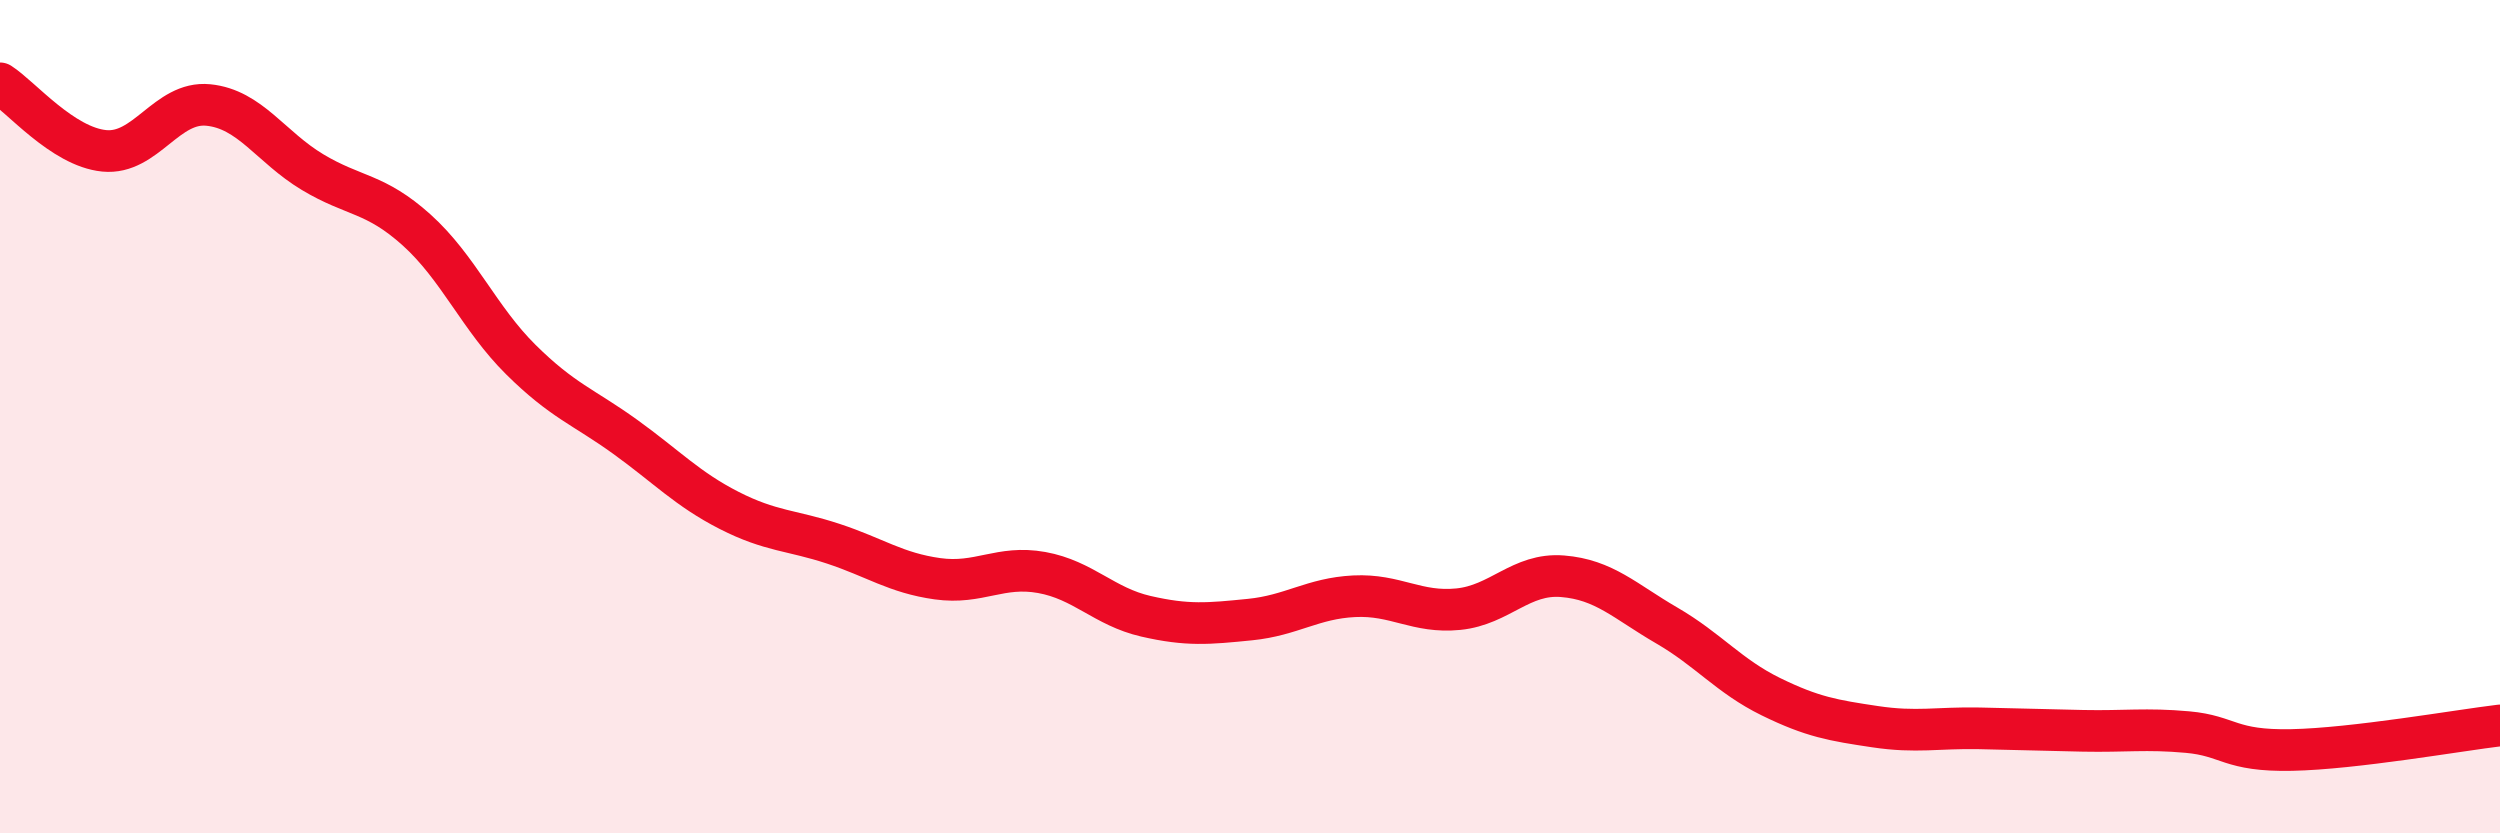
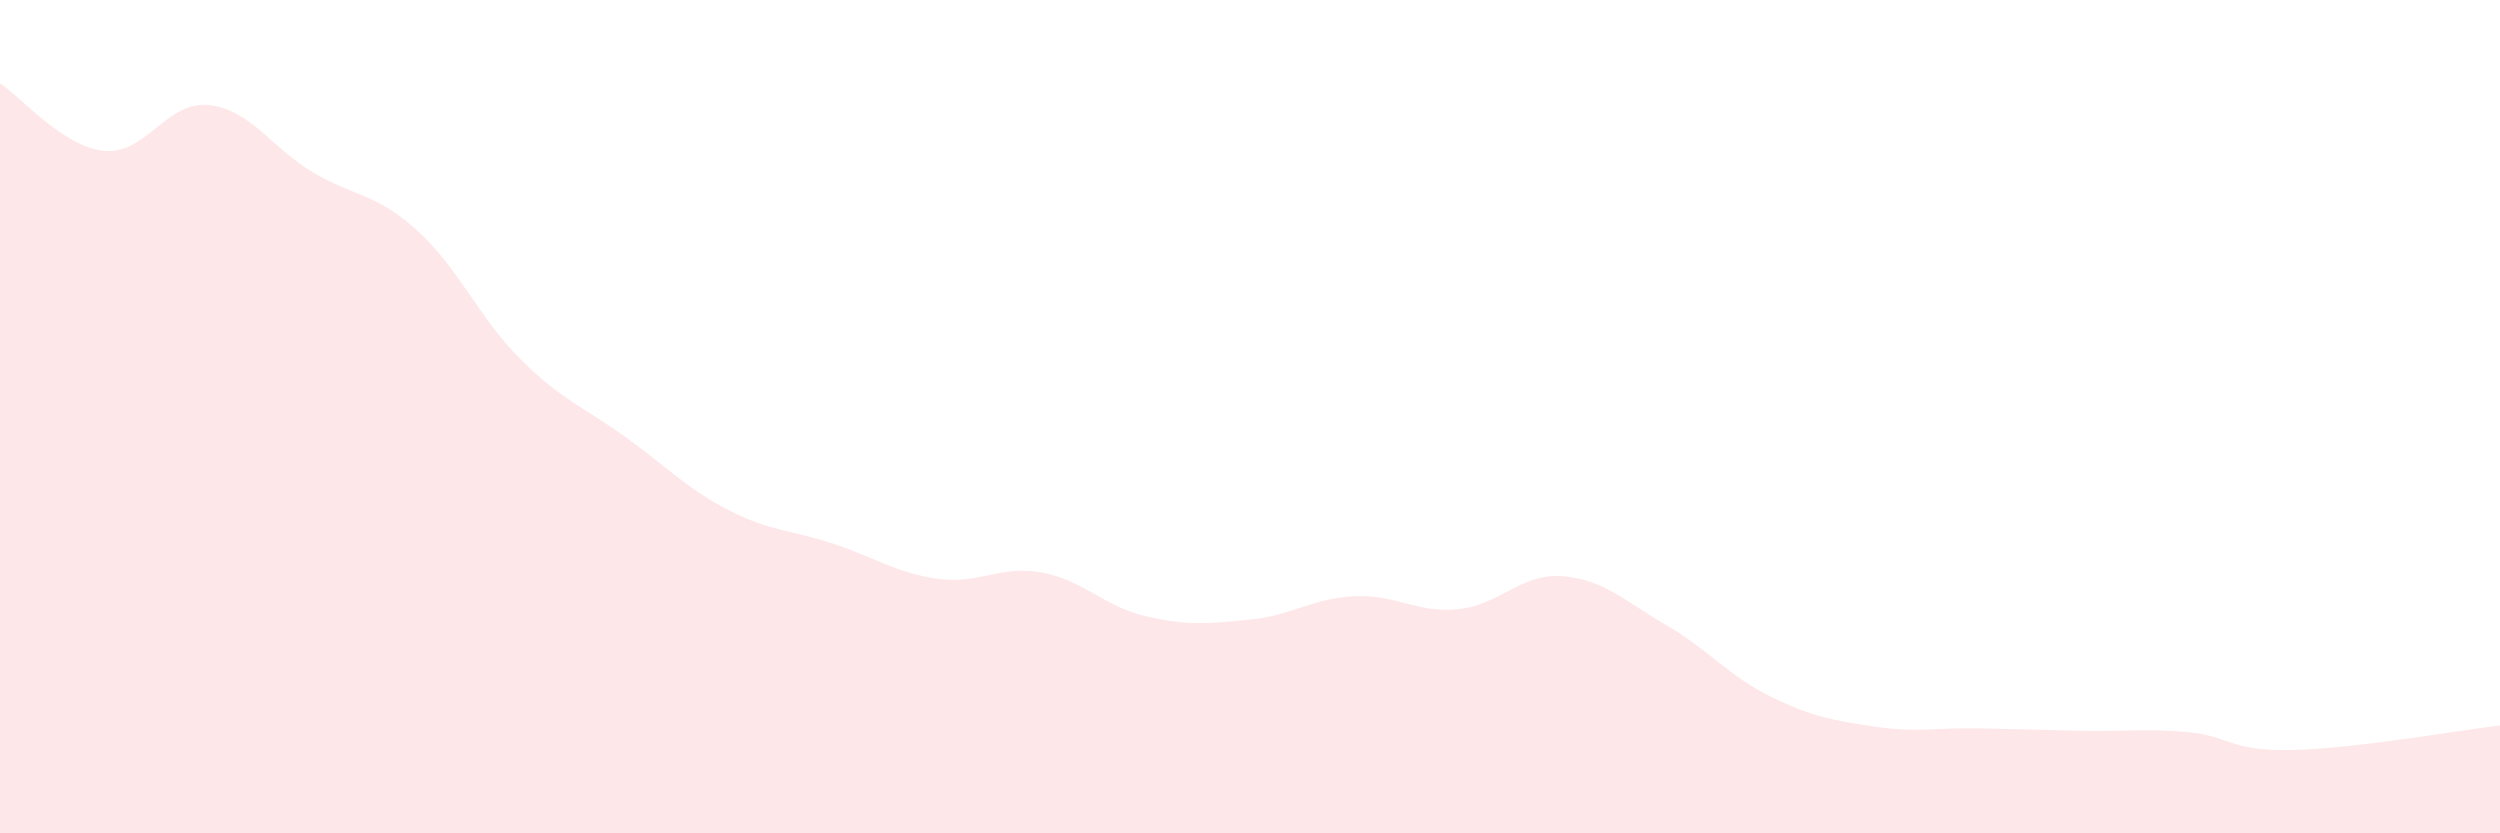
<svg xmlns="http://www.w3.org/2000/svg" width="60" height="20" viewBox="0 0 60 20">
  <path d="M 0,2 C 0.5,2.32 1.5,3.52 2.5,3.62 C 3.5,3.72 4,2.42 5,2.52 C 6,2.62 6.5,3.53 7.5,4.13 C 8.5,4.73 9,4.62 10,5.52 C 11,6.42 11.5,7.64 12.5,8.63 C 13.5,9.62 14,9.76 15,10.48 C 16,11.2 16.5,11.74 17.5,12.25 C 18.5,12.76 19,12.72 20,13.05 C 21,13.38 21.5,13.75 22.5,13.89 C 23.5,14.03 24,13.56 25,13.74 C 26,13.92 26.5,14.56 27.5,14.79 C 28.5,15.02 29,14.97 30,14.87 C 31,14.77 31.5,14.36 32.5,14.31 C 33.5,14.26 34,14.72 35,14.62 C 36,14.52 36.5,13.75 37.5,13.83 C 38.5,13.91 39,14.43 40,15.01 C 41,15.59 41.5,16.23 42.5,16.72 C 43.5,17.21 44,17.29 45,17.44 C 46,17.59 46.5,17.46 47.5,17.48 C 48.5,17.5 49,17.52 50,17.54 C 51,17.56 51.5,17.48 52.5,17.57 C 53.5,17.66 53.5,18.03 55,18 C 56.5,17.97 59,17.53 60,17.41L60 20L0 20Z" fill="#EB0A25" opacity="0.1" stroke-linecap="round" stroke-linejoin="round" />
-   <path d="M 0,2 C 0.5,2.32 1.5,3.52 2.5,3.62 C 3.5,3.72 4,2.42 5,2.52 C 6,2.62 6.5,3.53 7.5,4.13 C 8.5,4.73 9,4.62 10,5.52 C 11,6.42 11.5,7.64 12.5,8.63 C 13.5,9.62 14,9.76 15,10.48 C 16,11.2 16.5,11.74 17.5,12.25 C 18.5,12.76 19,12.72 20,13.05 C 21,13.38 21.5,13.75 22.5,13.89 C 23.5,14.03 24,13.56 25,13.74 C 26,13.92 26.5,14.56 27.5,14.79 C 28.5,15.02 29,14.97 30,14.87 C 31,14.77 31.5,14.36 32.5,14.31 C 33.5,14.26 34,14.72 35,14.62 C 36,14.52 36.5,13.75 37.5,13.83 C 38.5,13.91 39,14.43 40,15.01 C 41,15.59 41.5,16.23 42.5,16.72 C 43.5,17.21 44,17.29 45,17.44 C 46,17.59 46.5,17.46 47.5,17.48 C 48.5,17.5 49,17.52 50,17.54 C 51,17.56 51.5,17.48 52.5,17.57 C 53.5,17.66 53.5,18.03 55,18 C 56.5,17.97 59,17.53 60,17.41" stroke="#EB0A25" stroke-width="1" fill="none" stroke-linecap="round" stroke-linejoin="round" />
</svg>